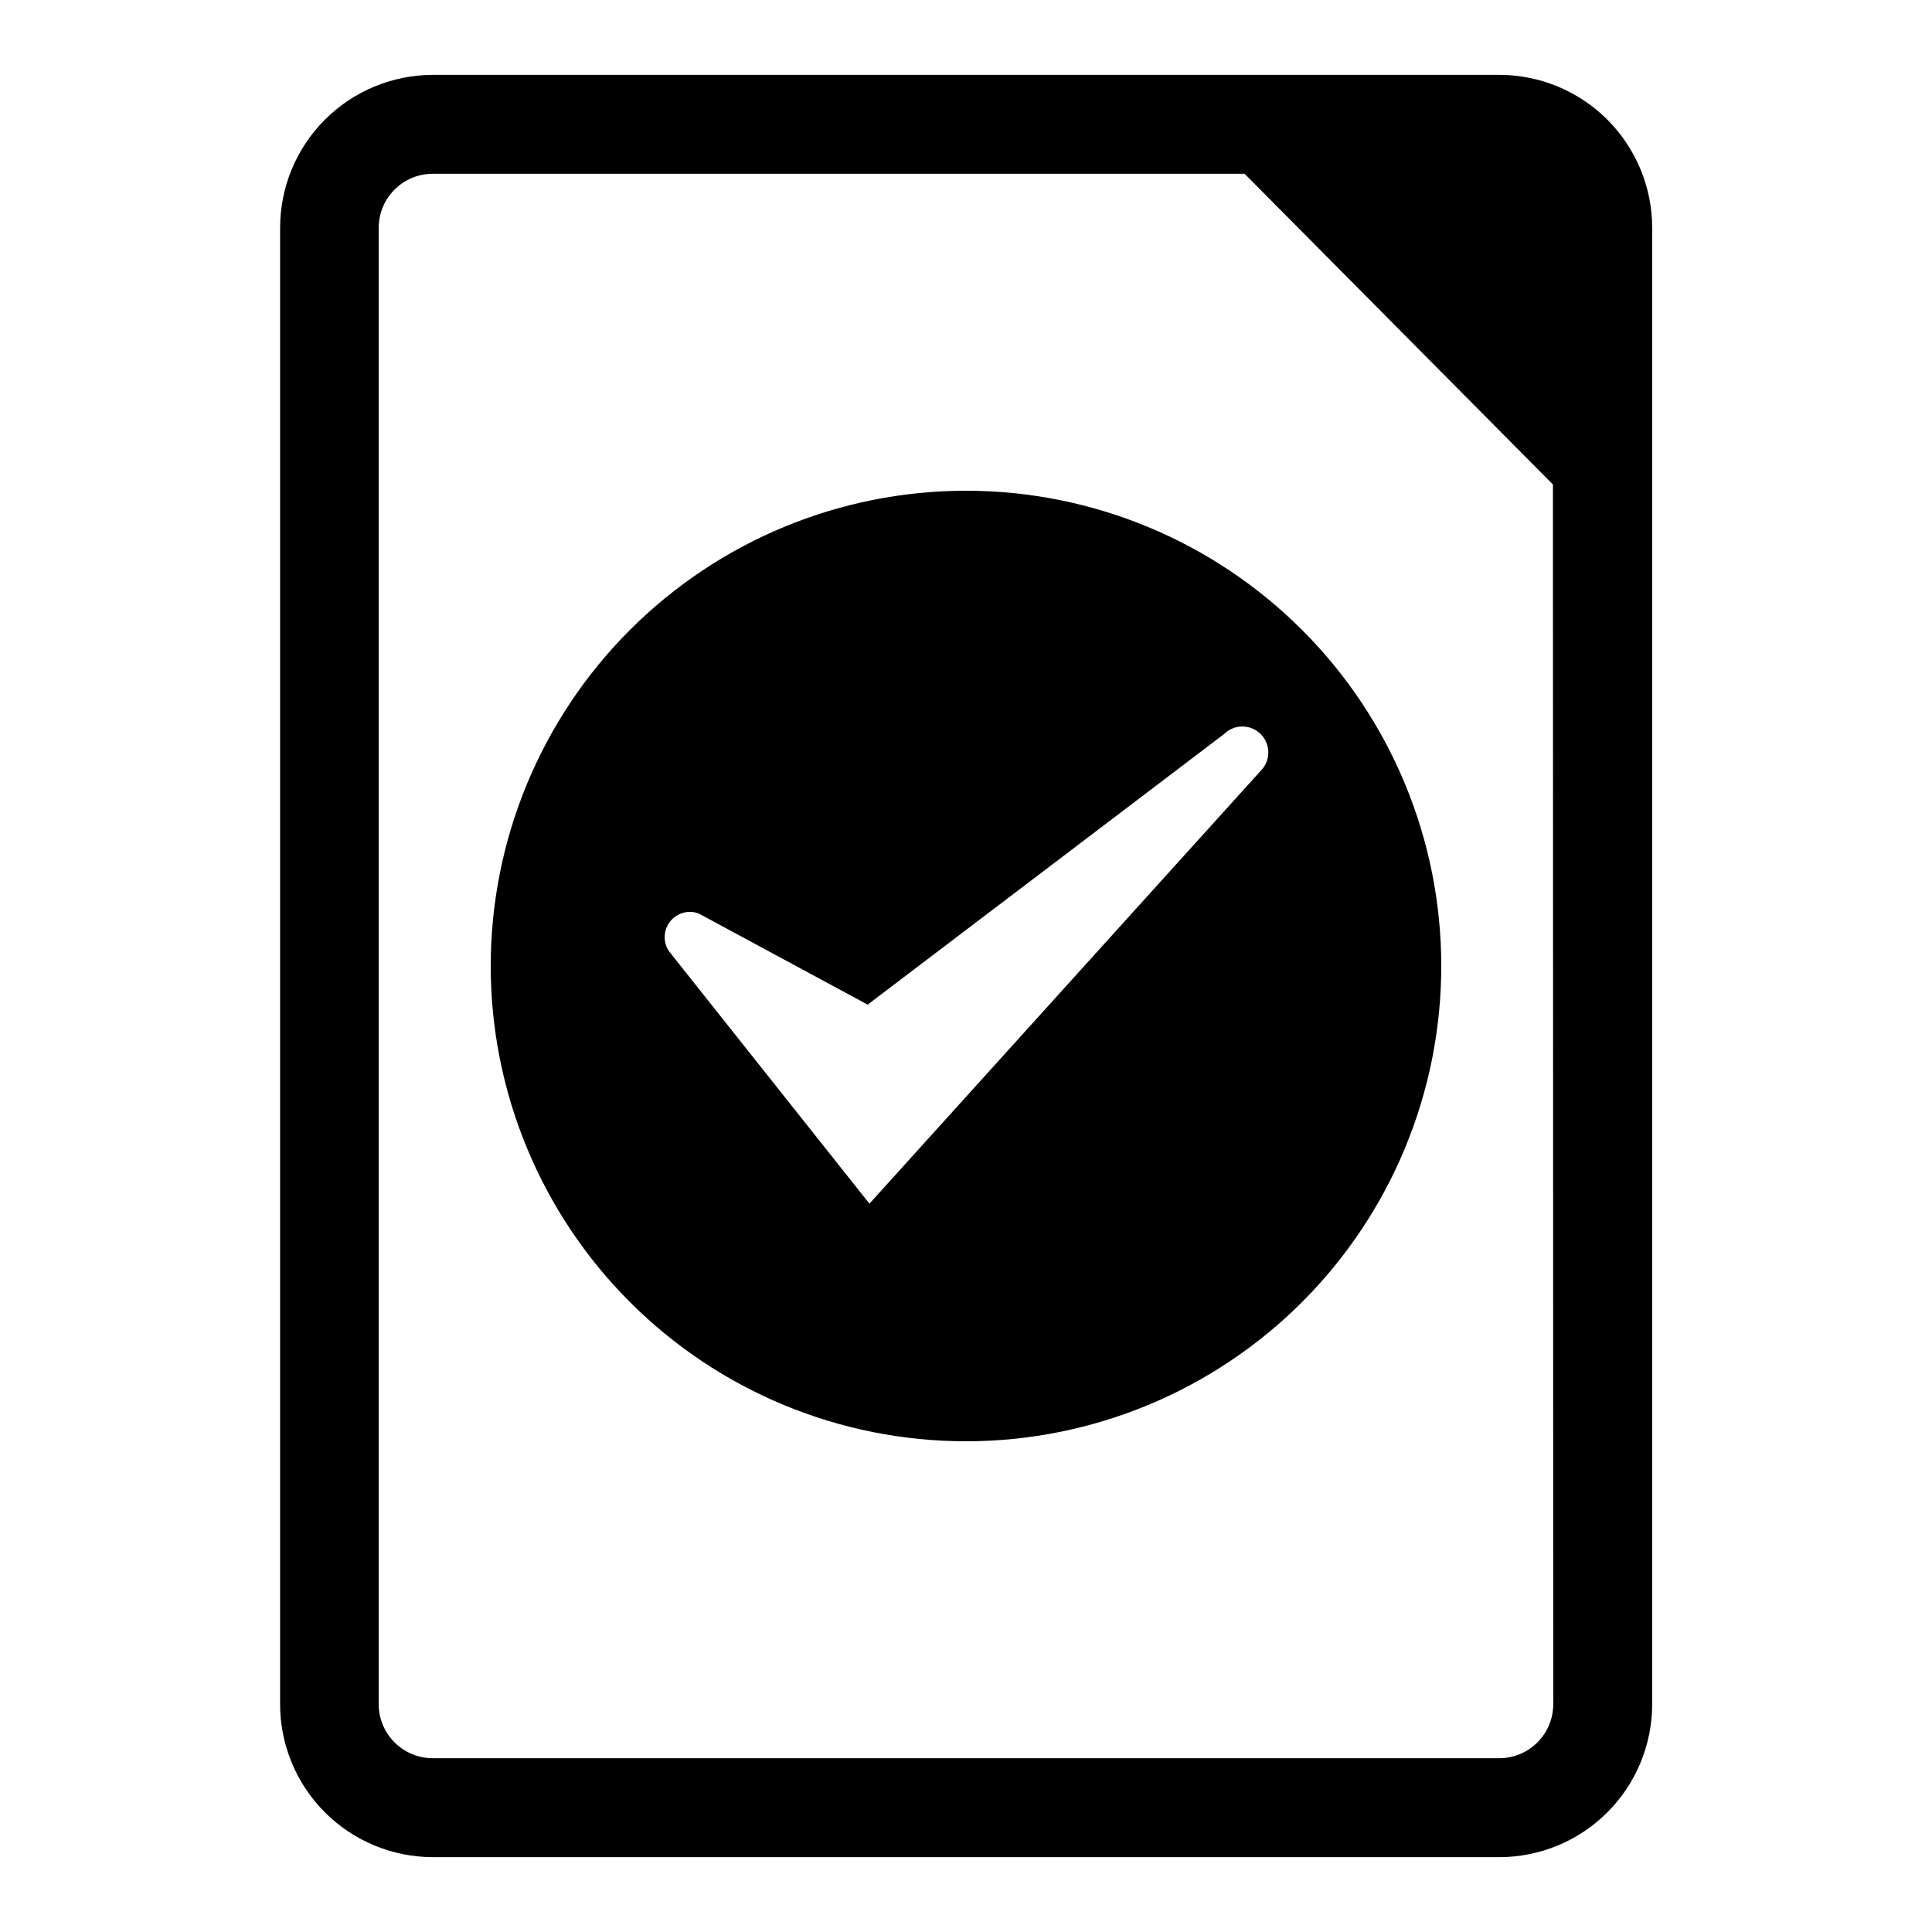
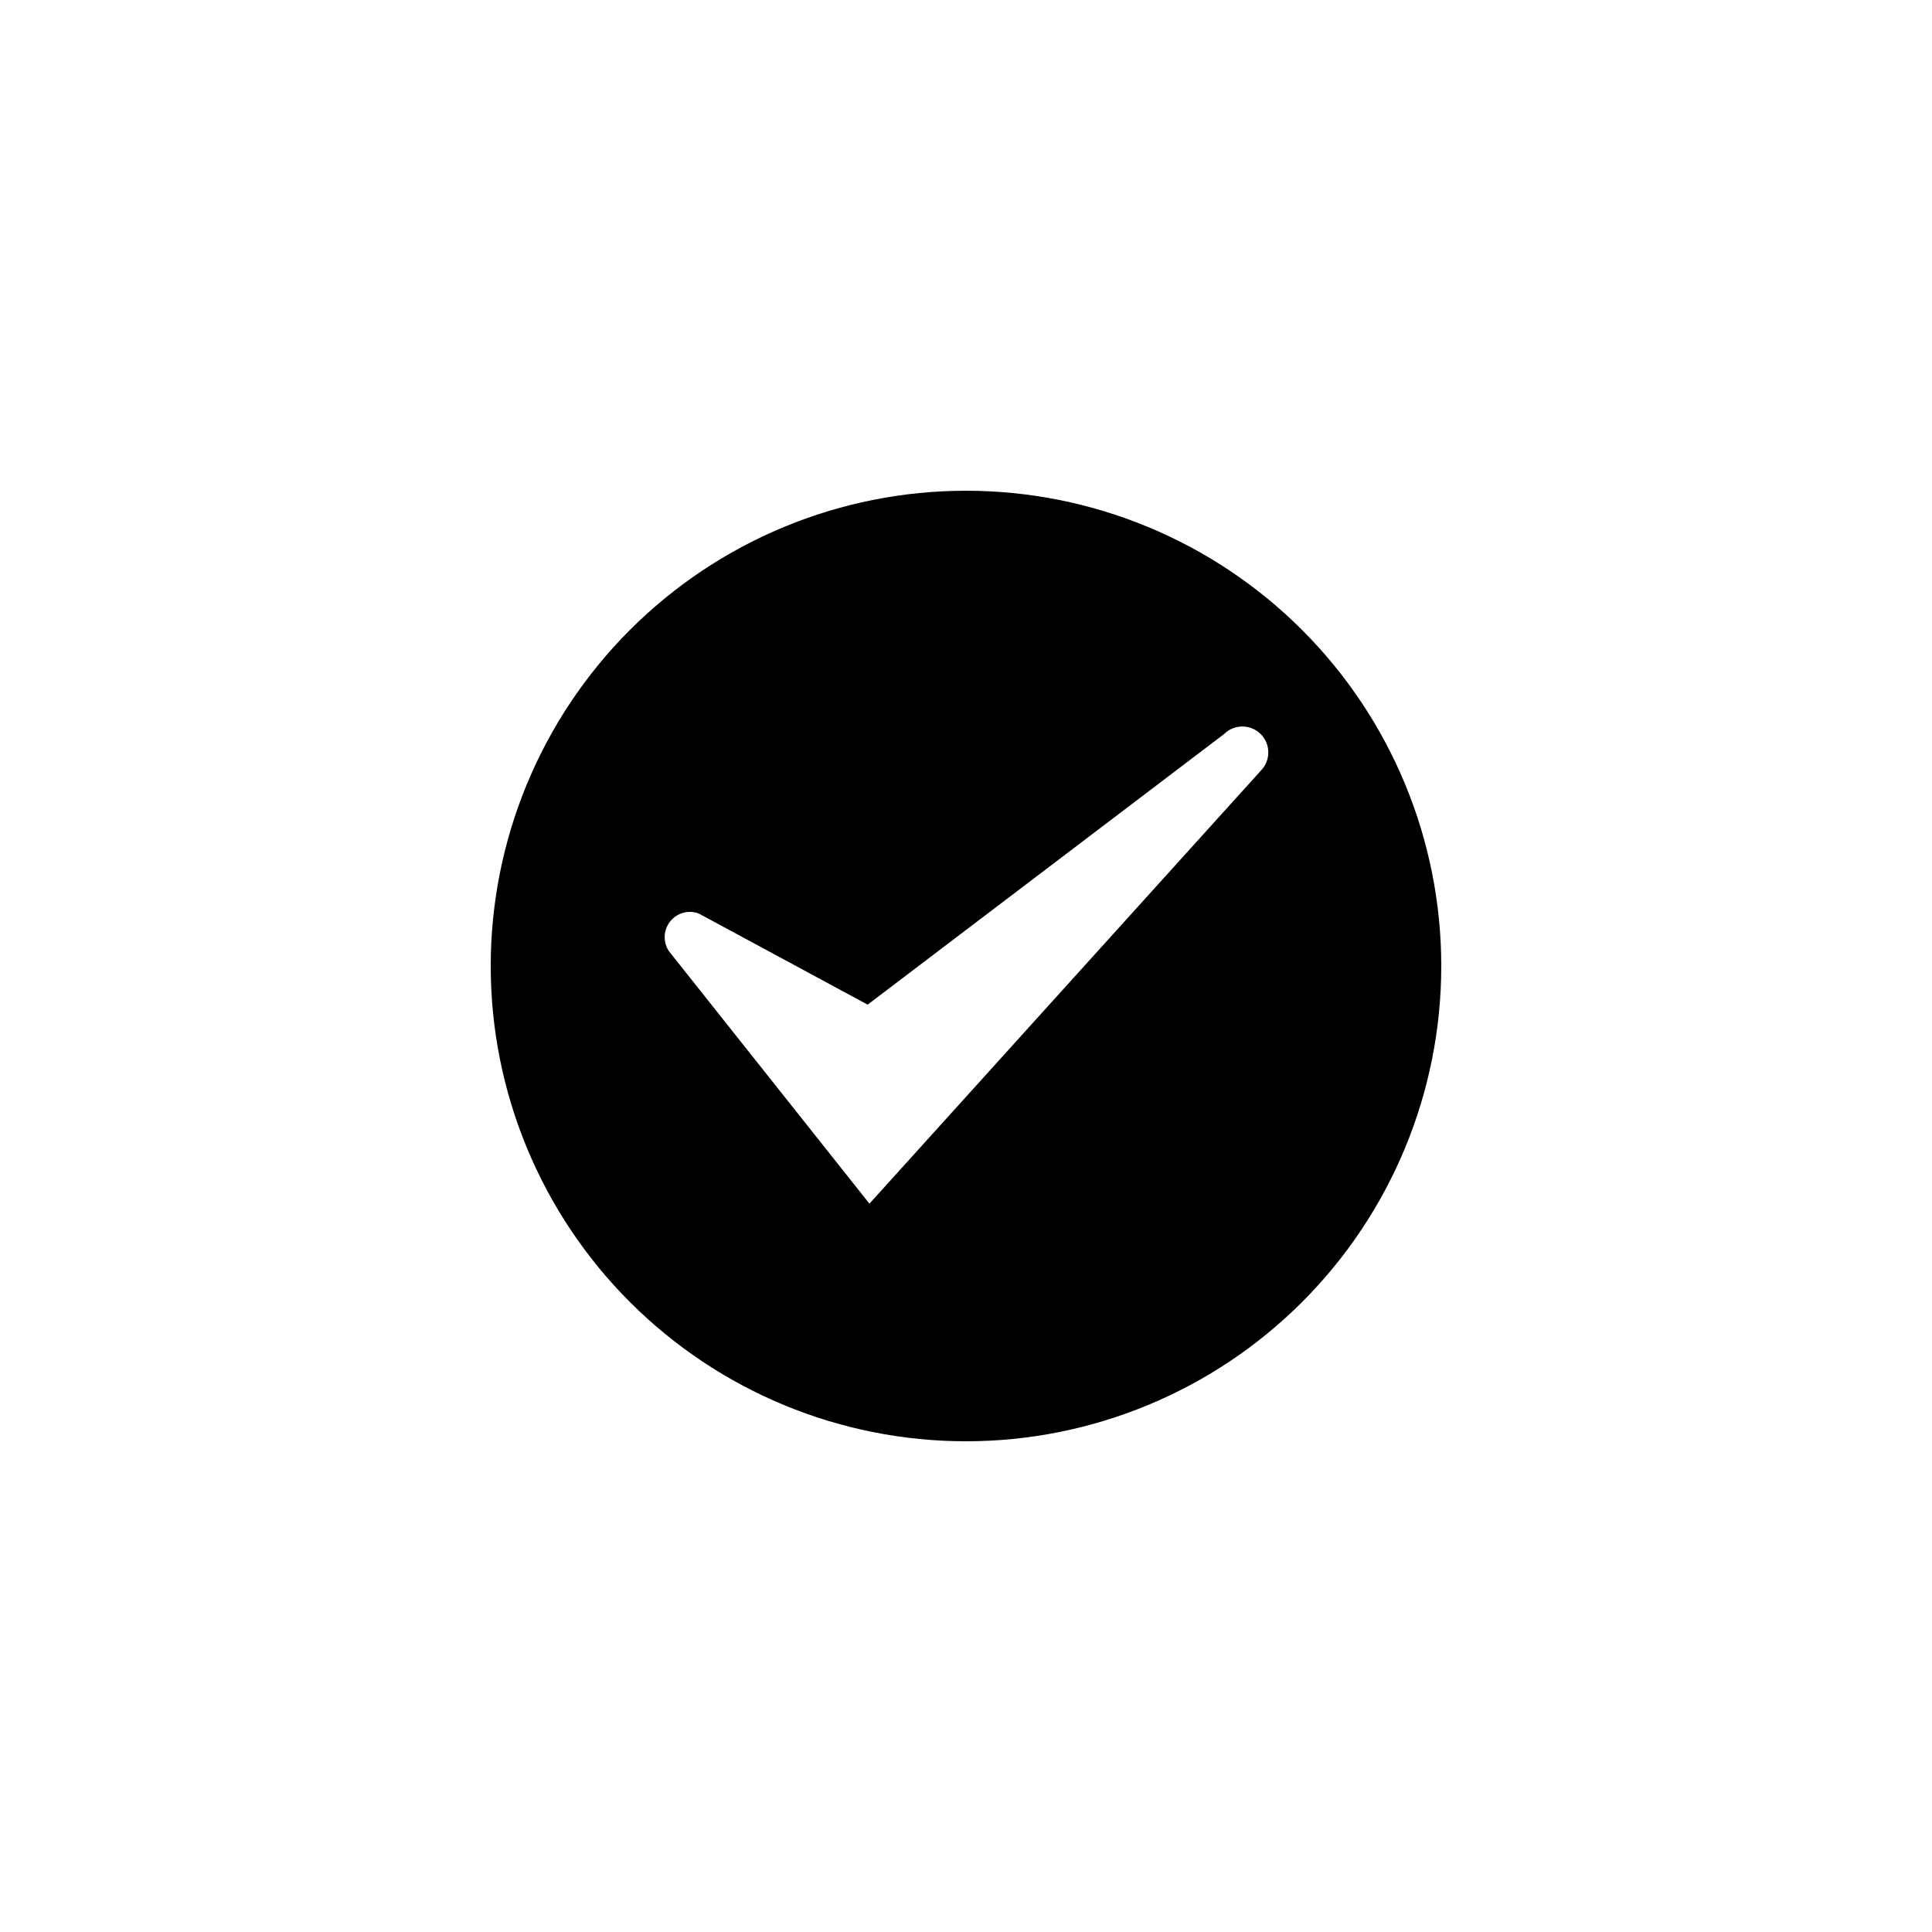
<svg xmlns="http://www.w3.org/2000/svg" fill="#000000" width="800px" height="800px" version="1.1" viewBox="144 144 512 512">
  <g>
-     <path d="m541.3 163.84h-282.61c-10.738 0.023-21.031 4.305-28.617 11.902-7.586 7.602-11.844 17.902-11.844 28.641v391.24c0 10.738 4.258 21.039 11.844 28.641 7.586 7.602 17.879 11.879 28.617 11.902h282.61c10.754 0 21.062-4.273 28.668-11.875 7.602-7.602 11.875-17.914 11.875-28.668v-391.24c0-10.754-4.273-21.062-11.875-28.668-7.606-7.602-17.914-11.875-28.668-11.875zm14.328 431.78c0 7.914-6.414 14.328-14.328 14.328h-282.61c-7.914 0-14.328-6.414-14.328-14.328v-391.24c0-7.914 6.414-14.328 14.328-14.328h215.14l81.711 82.344z" />
    <path d="m400 274.05c-33.406 0-65.441 13.27-89.062 36.891s-36.891 55.656-36.891 89.062c0 33.402 13.27 65.441 36.891 89.059 23.621 23.621 55.656 36.891 89.062 36.891 33.402 0 65.441-13.27 89.059-36.891 23.621-23.617 36.891-55.656 36.891-89.059 0-33.406-13.27-65.441-36.891-89.062-23.617-23.621-55.656-36.891-89.059-36.891zm78.09 74.234-103.68 114.7-53.137-66.914c-1.609-2.41-1.484-5.582 0.309-7.856 1.793-2.277 4.844-3.141 7.562-2.141l44.793 24.168 94.465-71.715c2.695-2.676 7.047-2.656 9.723 0.039 2.672 2.695 2.656 7.047-0.039 9.723z" />
  </g>
</svg>